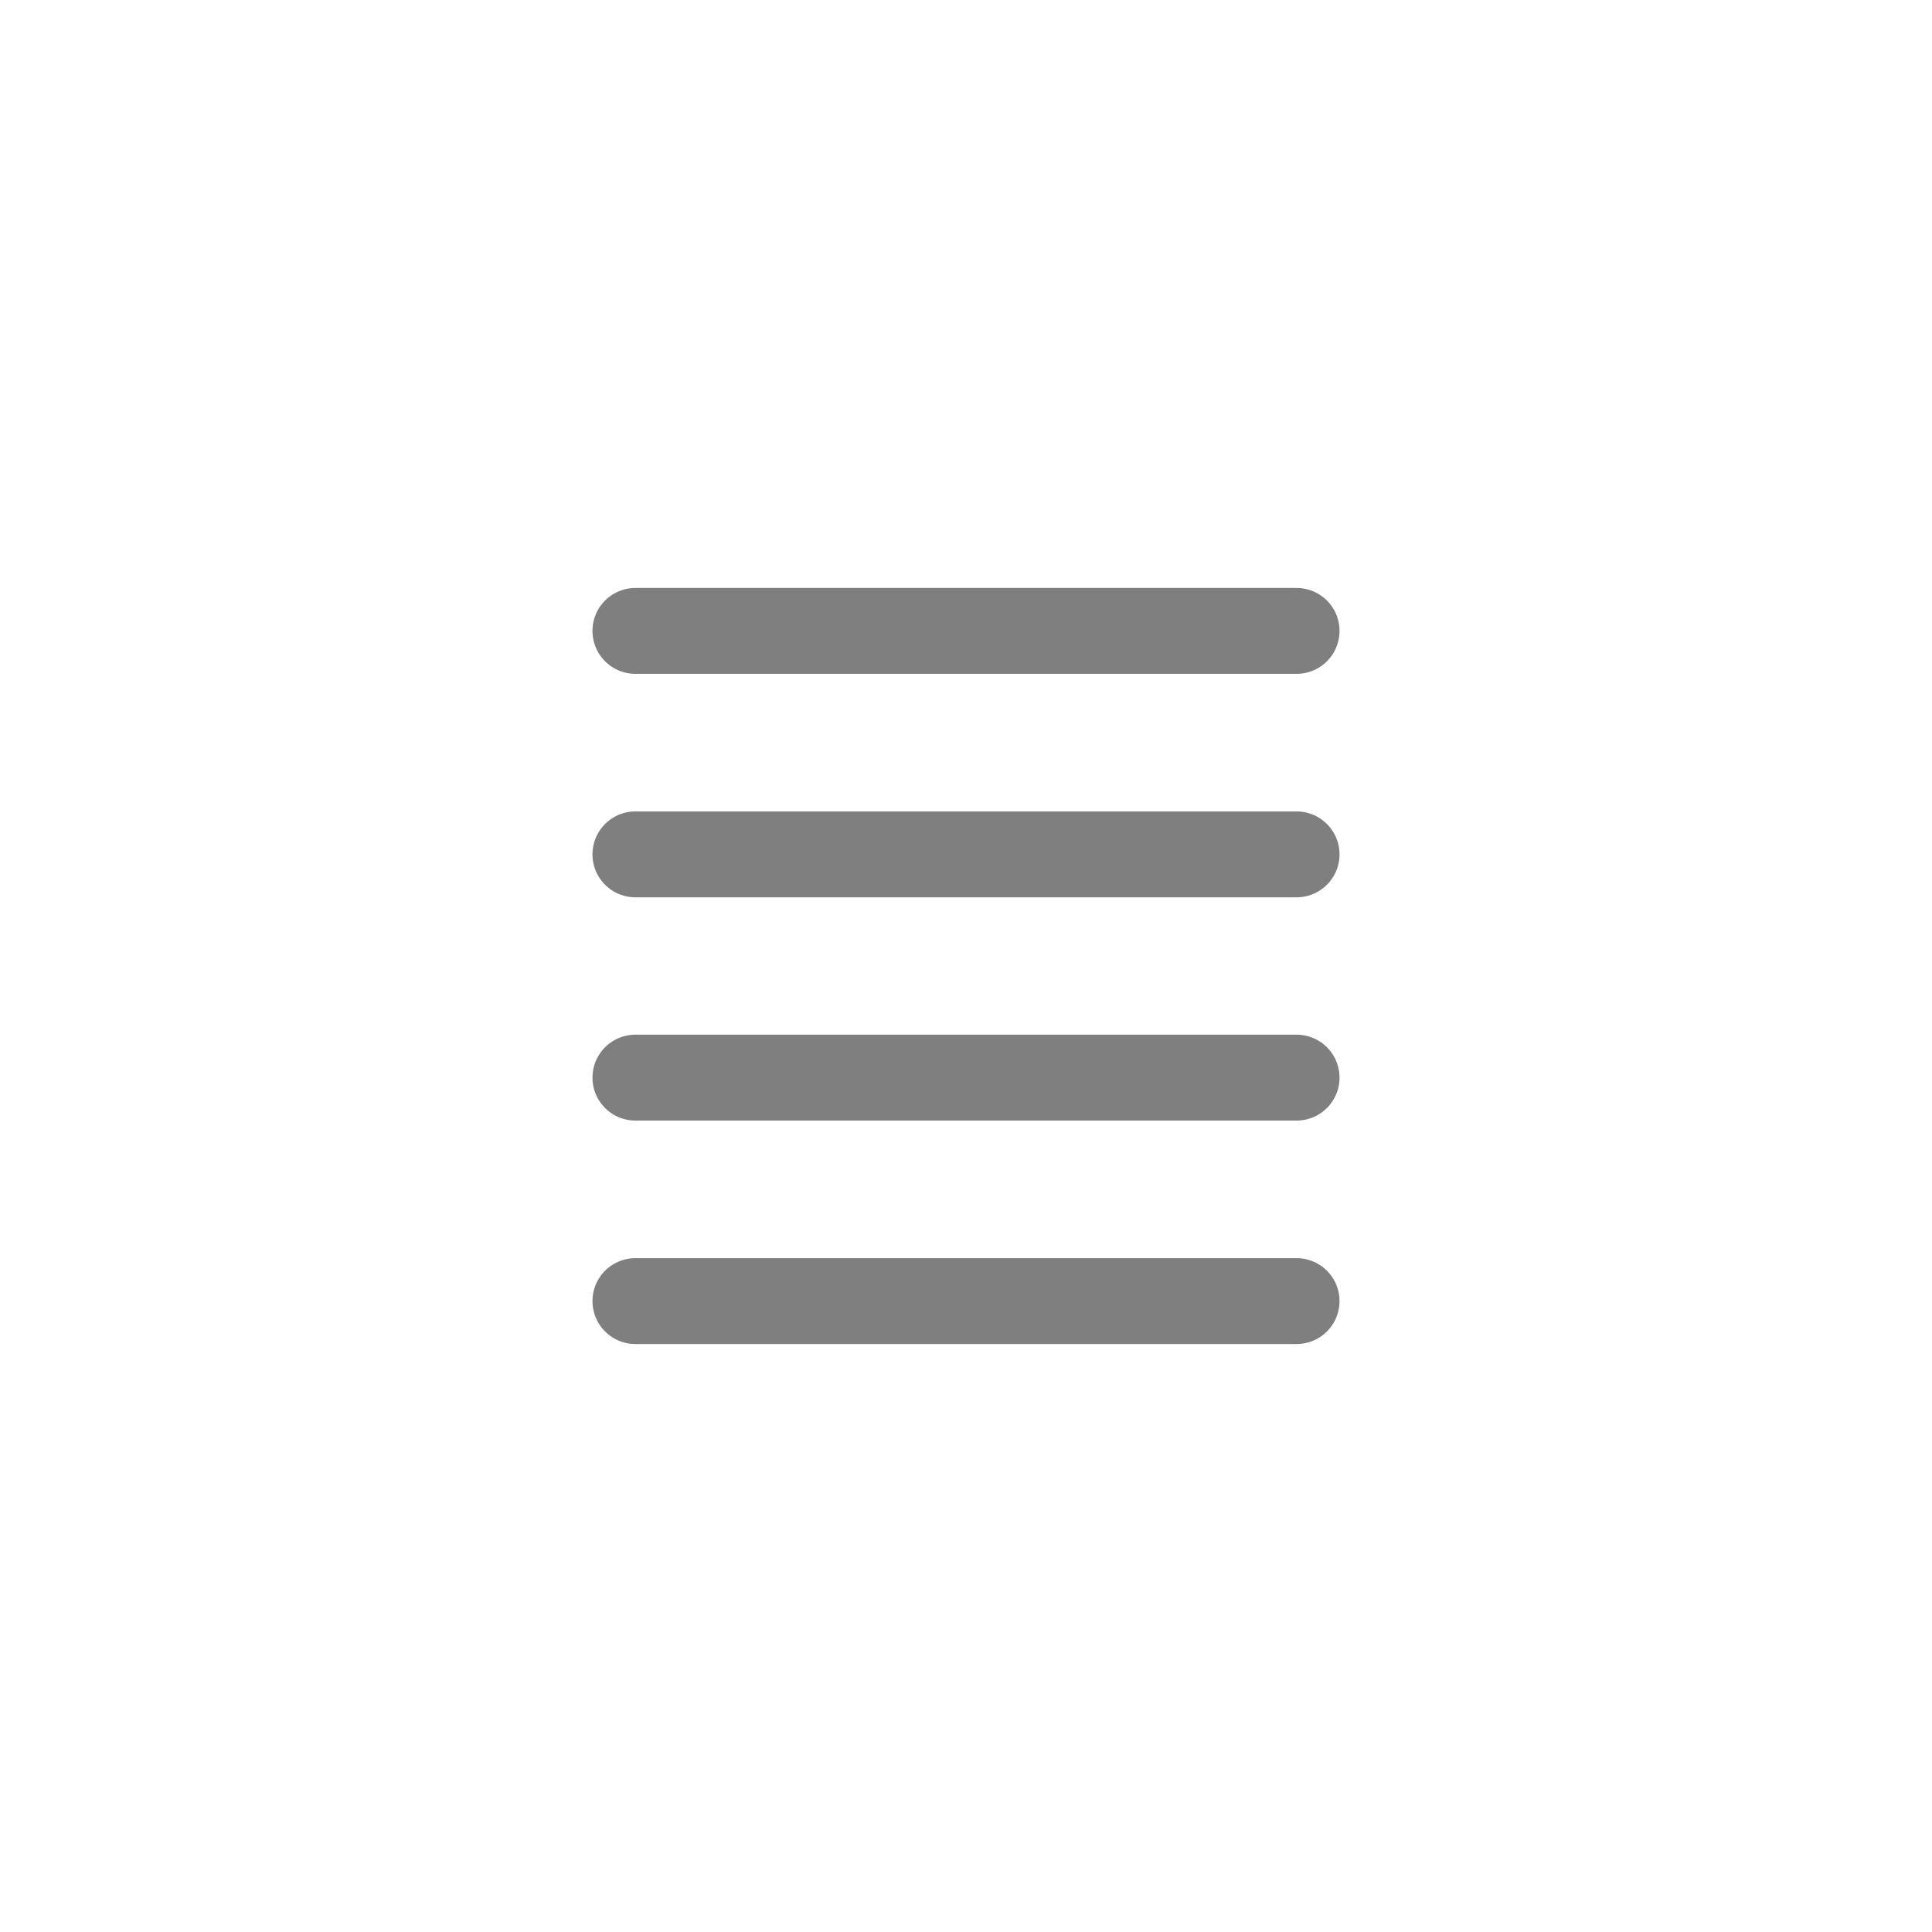
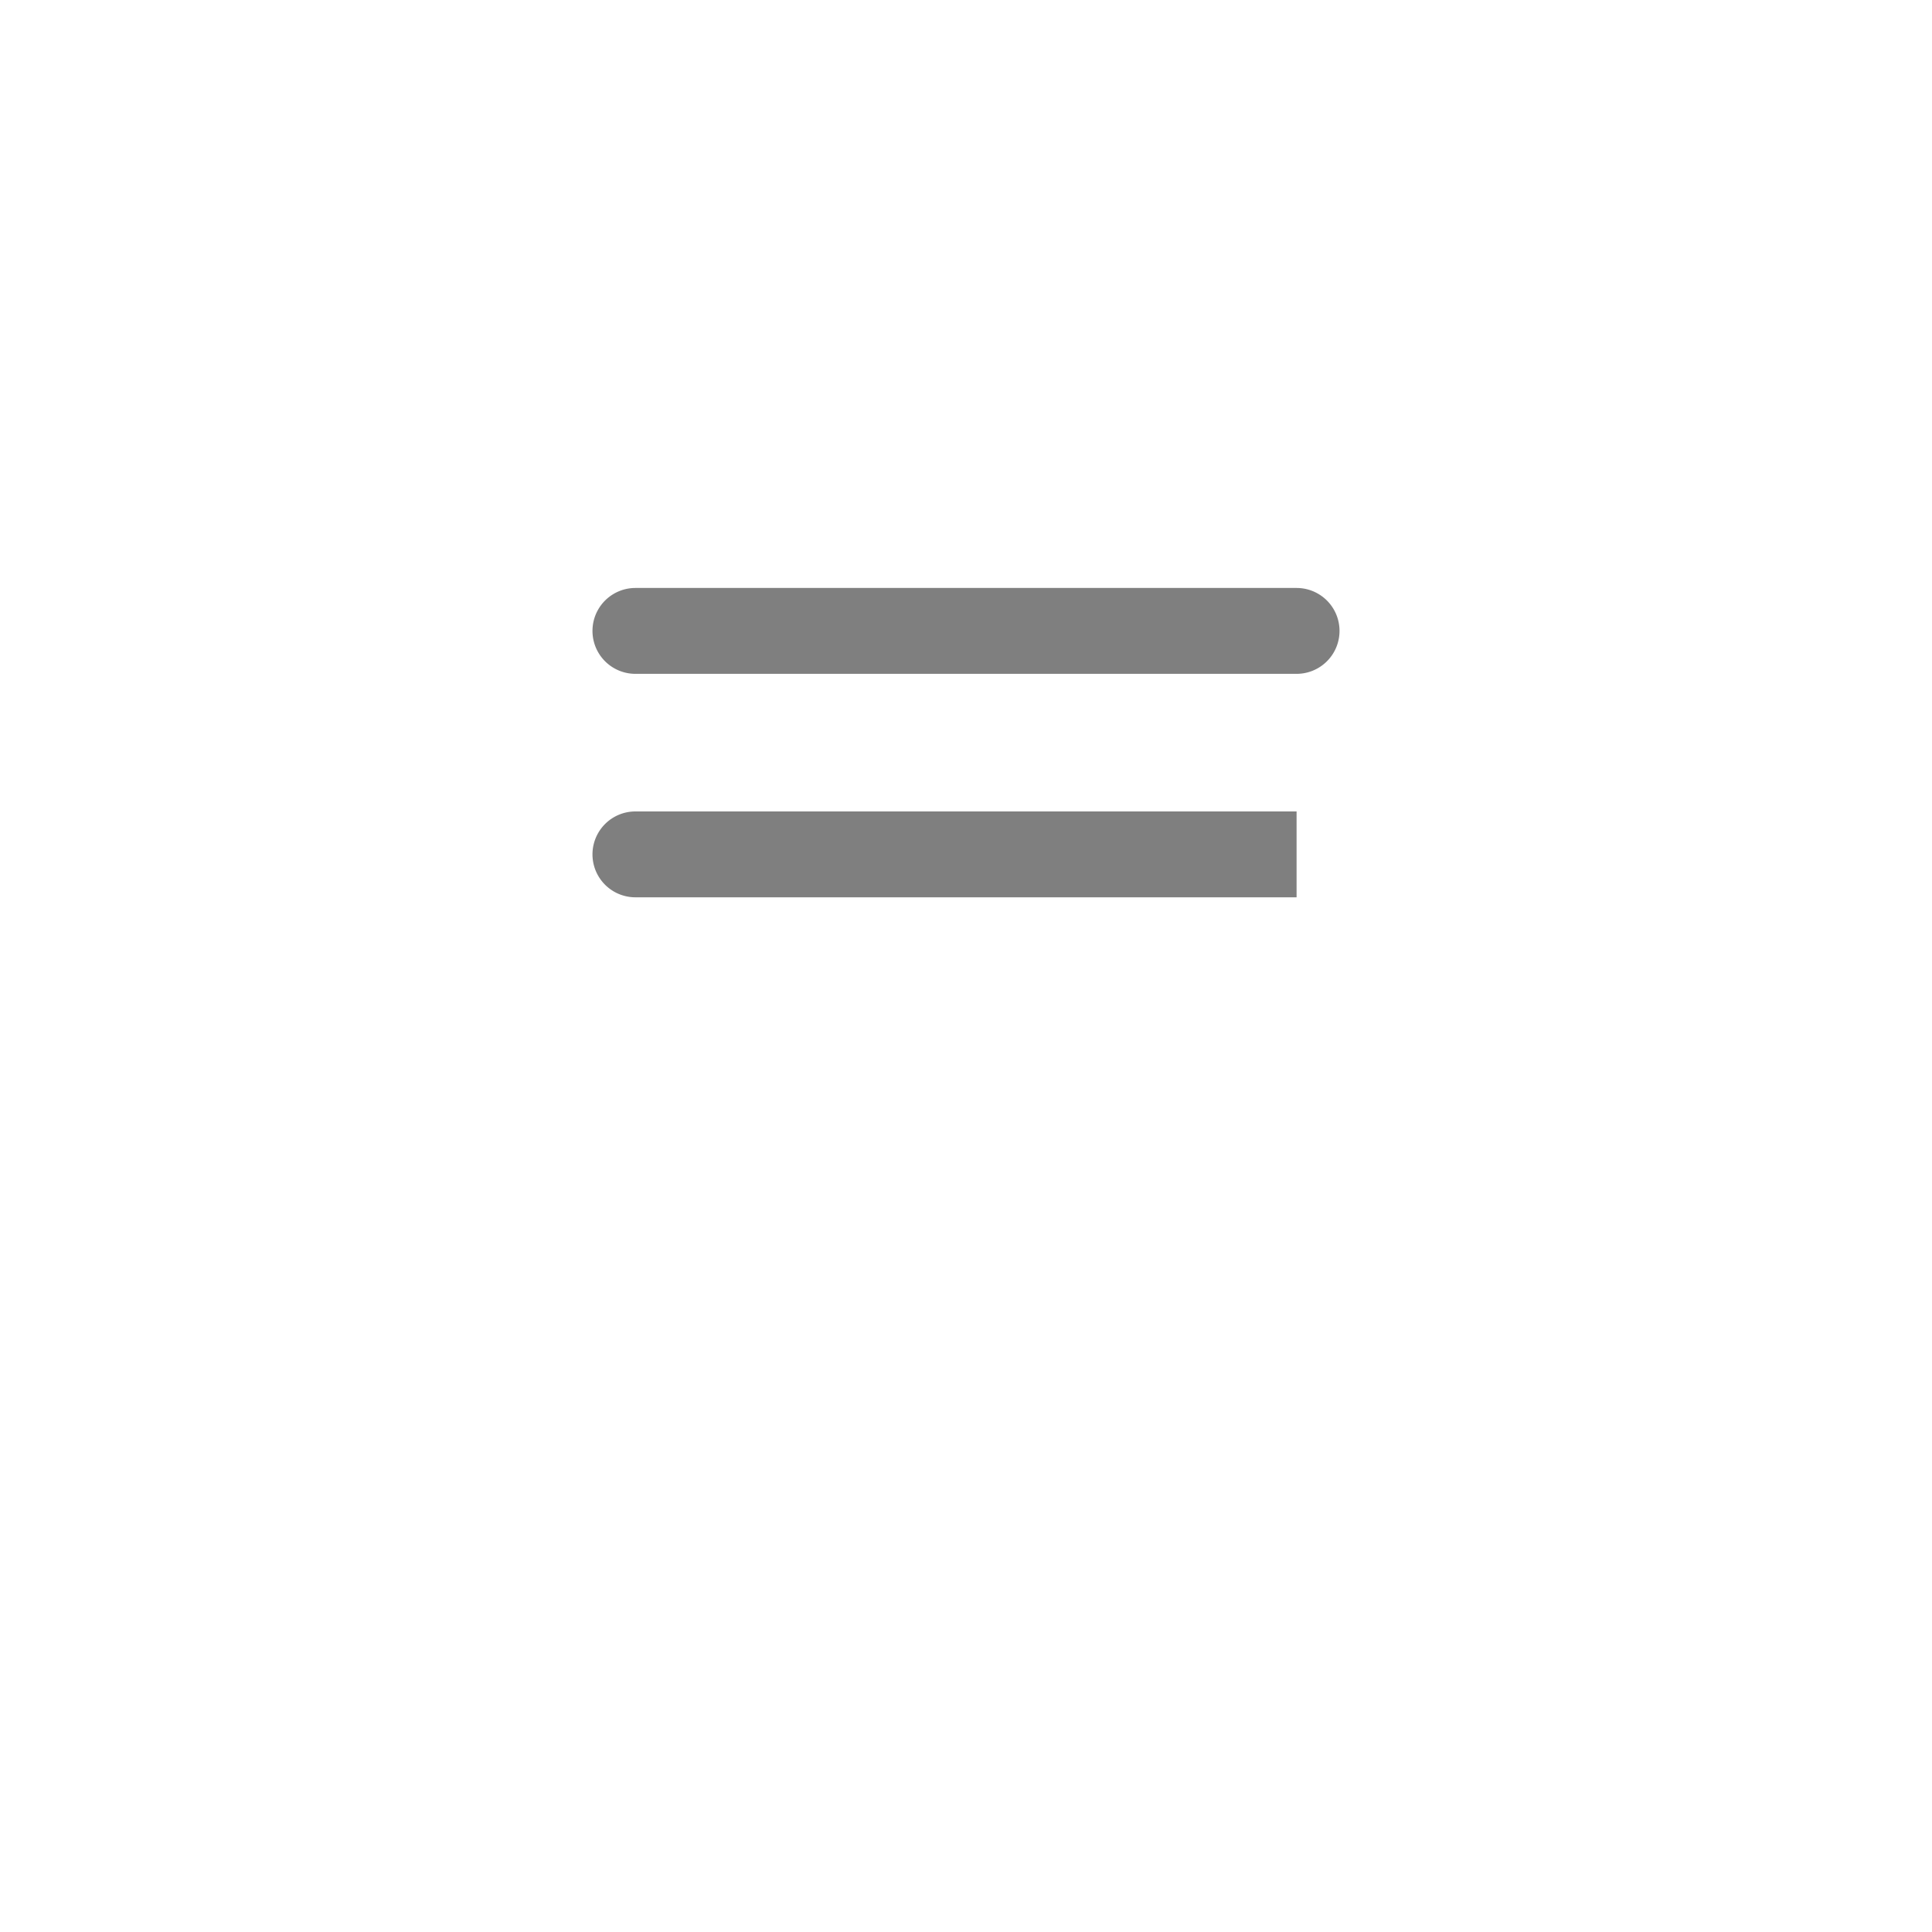
<svg xmlns="http://www.w3.org/2000/svg" id="menu" viewBox="0 0 90 90">
  <defs>
    <style>.cls-1{fill:#7f7f7f;}</style>
  </defs>
  <title>menu_90x90_OK</title>
  <path class="cls-1" d="M60.4,31.39H29.6a2,2,0,1,1,0-4H60.4a2,2,0,1,1,0,4Z" />
-   <path class="cls-1" d="M60.4,41.8H29.6a2,2,0,1,1,0-4H60.4a2,2,0,1,1,0,4Z" />
-   <path class="cls-1" d="M60.4,52.2H29.6a2,2,0,1,1,0-4H60.4a2,2,0,1,1,0,4Z" />
-   <path class="cls-1" d="M60.4,62.61H29.6a2,2,0,0,1,0-4H60.4a2,2,0,0,1,0,4Z" />
+   <path class="cls-1" d="M60.4,41.8H29.6a2,2,0,1,1,0-4H60.4Z" />
</svg>